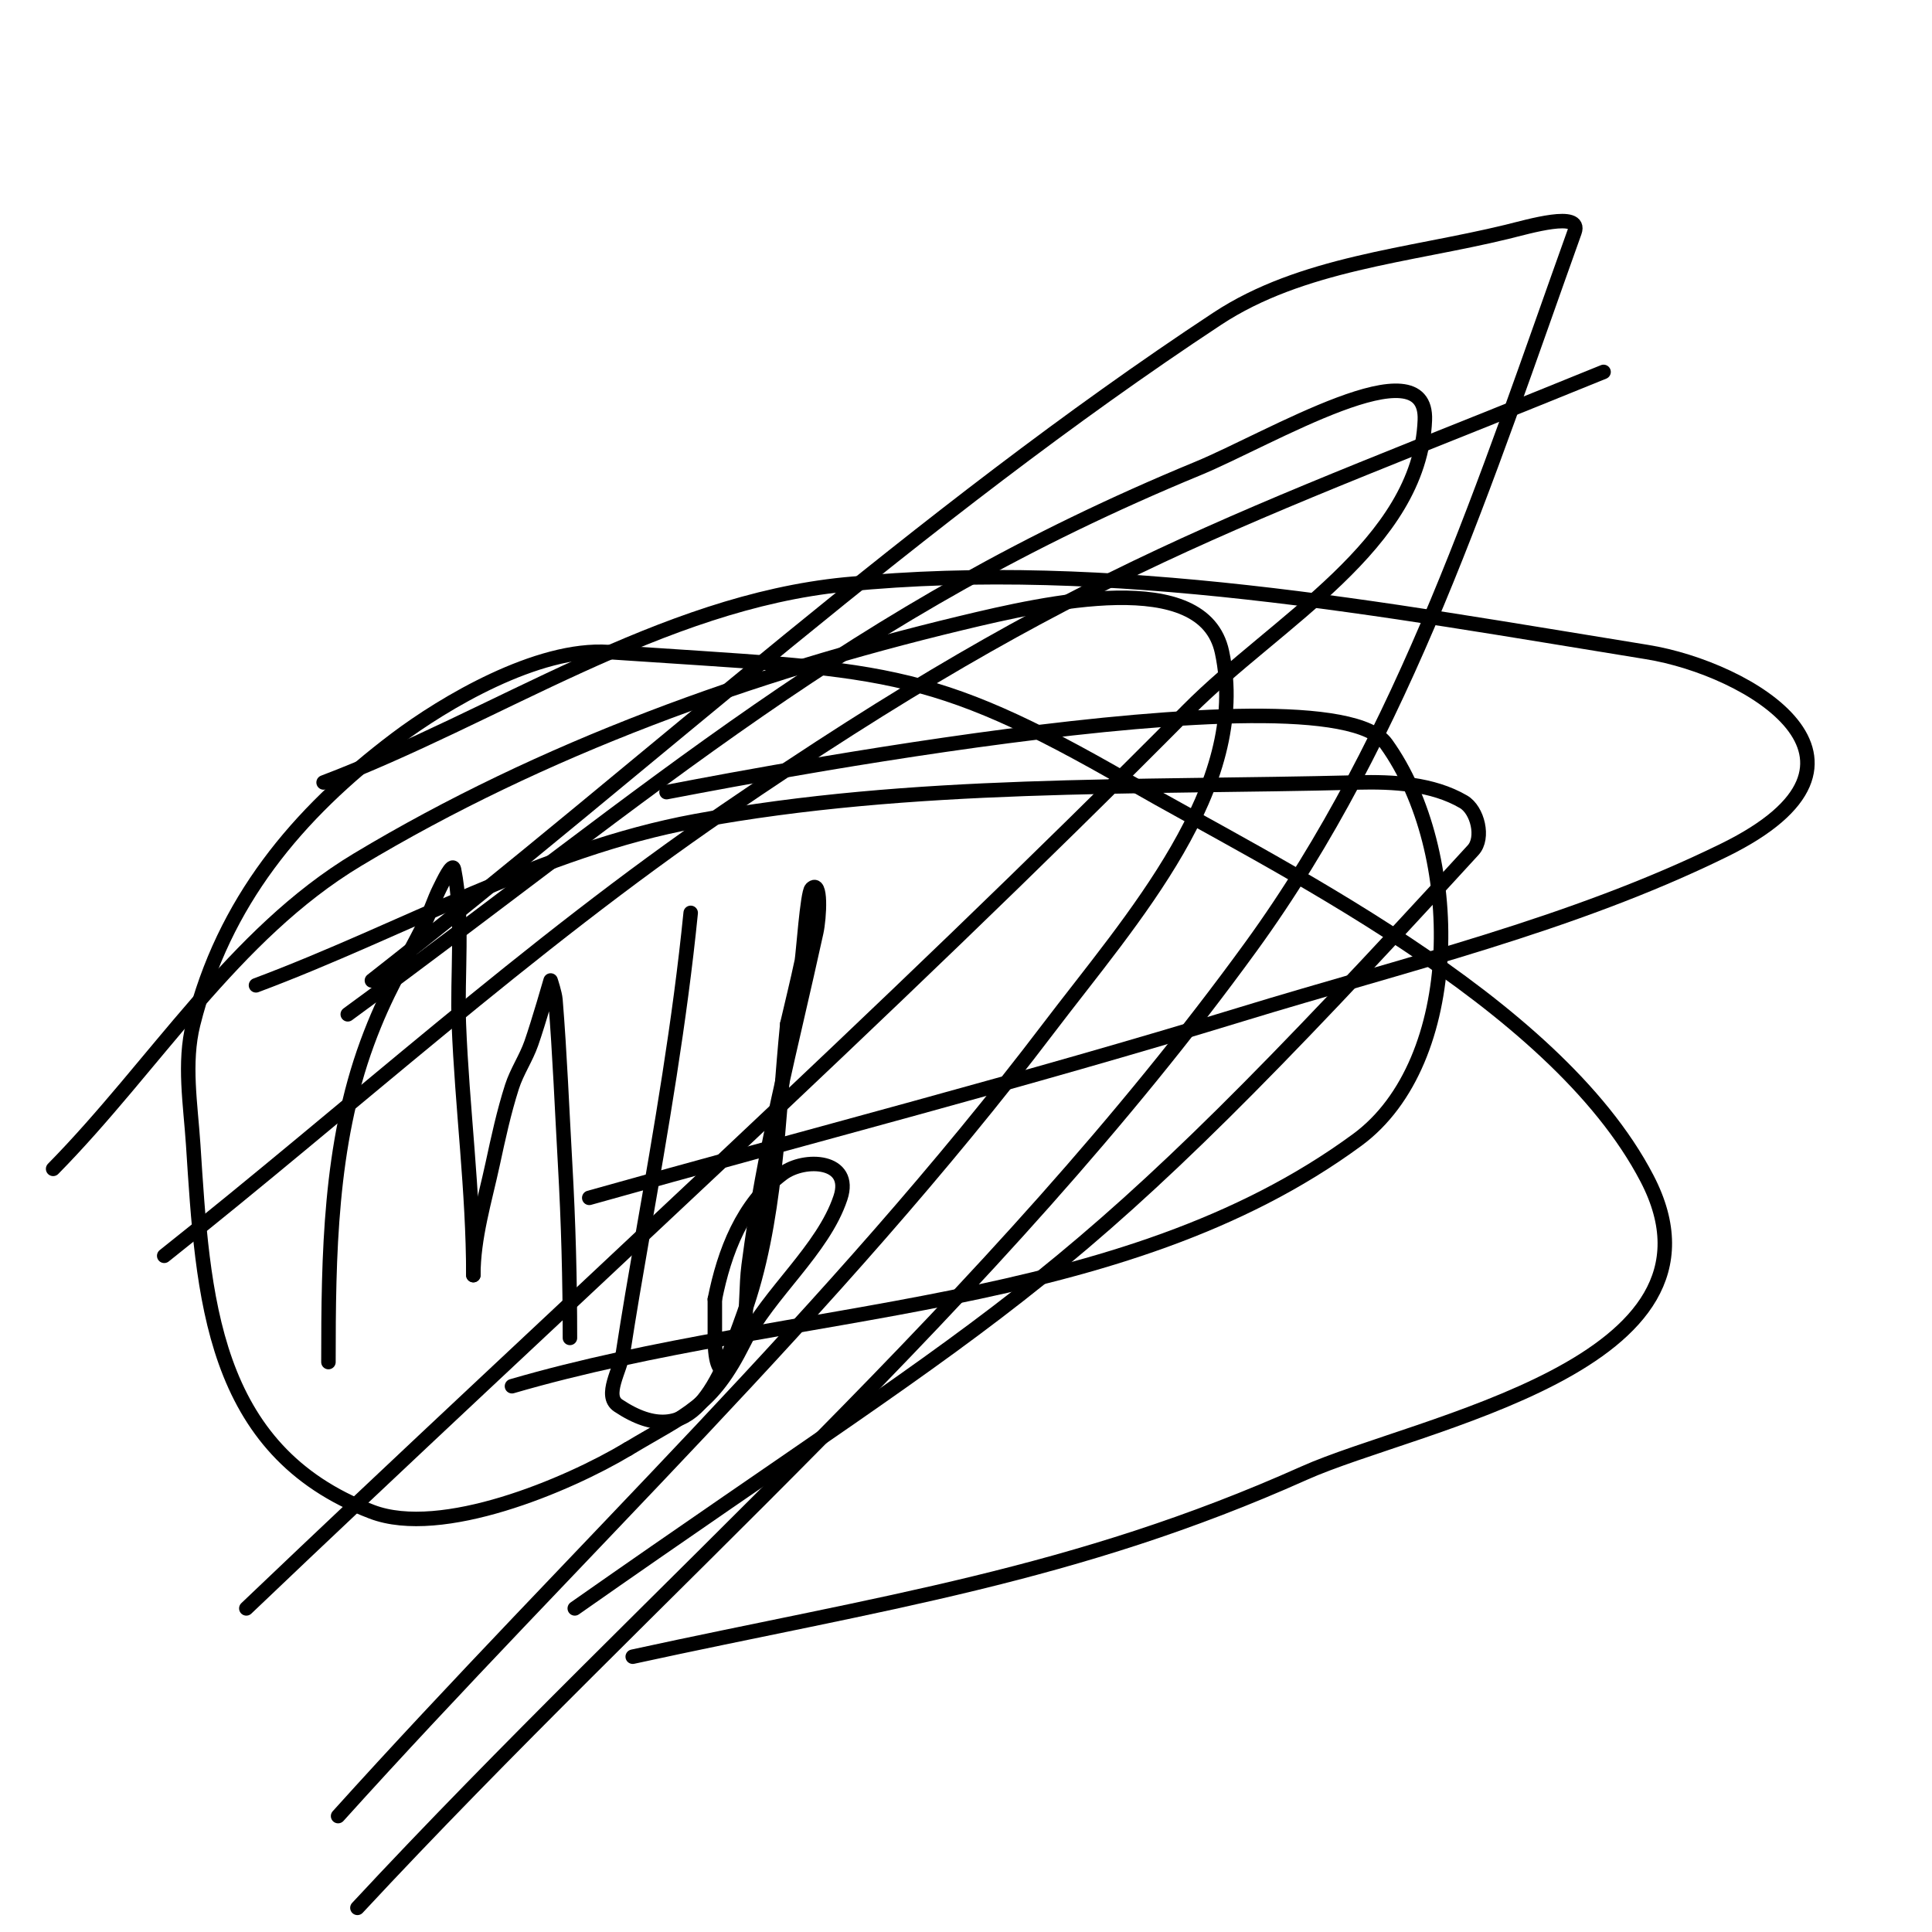
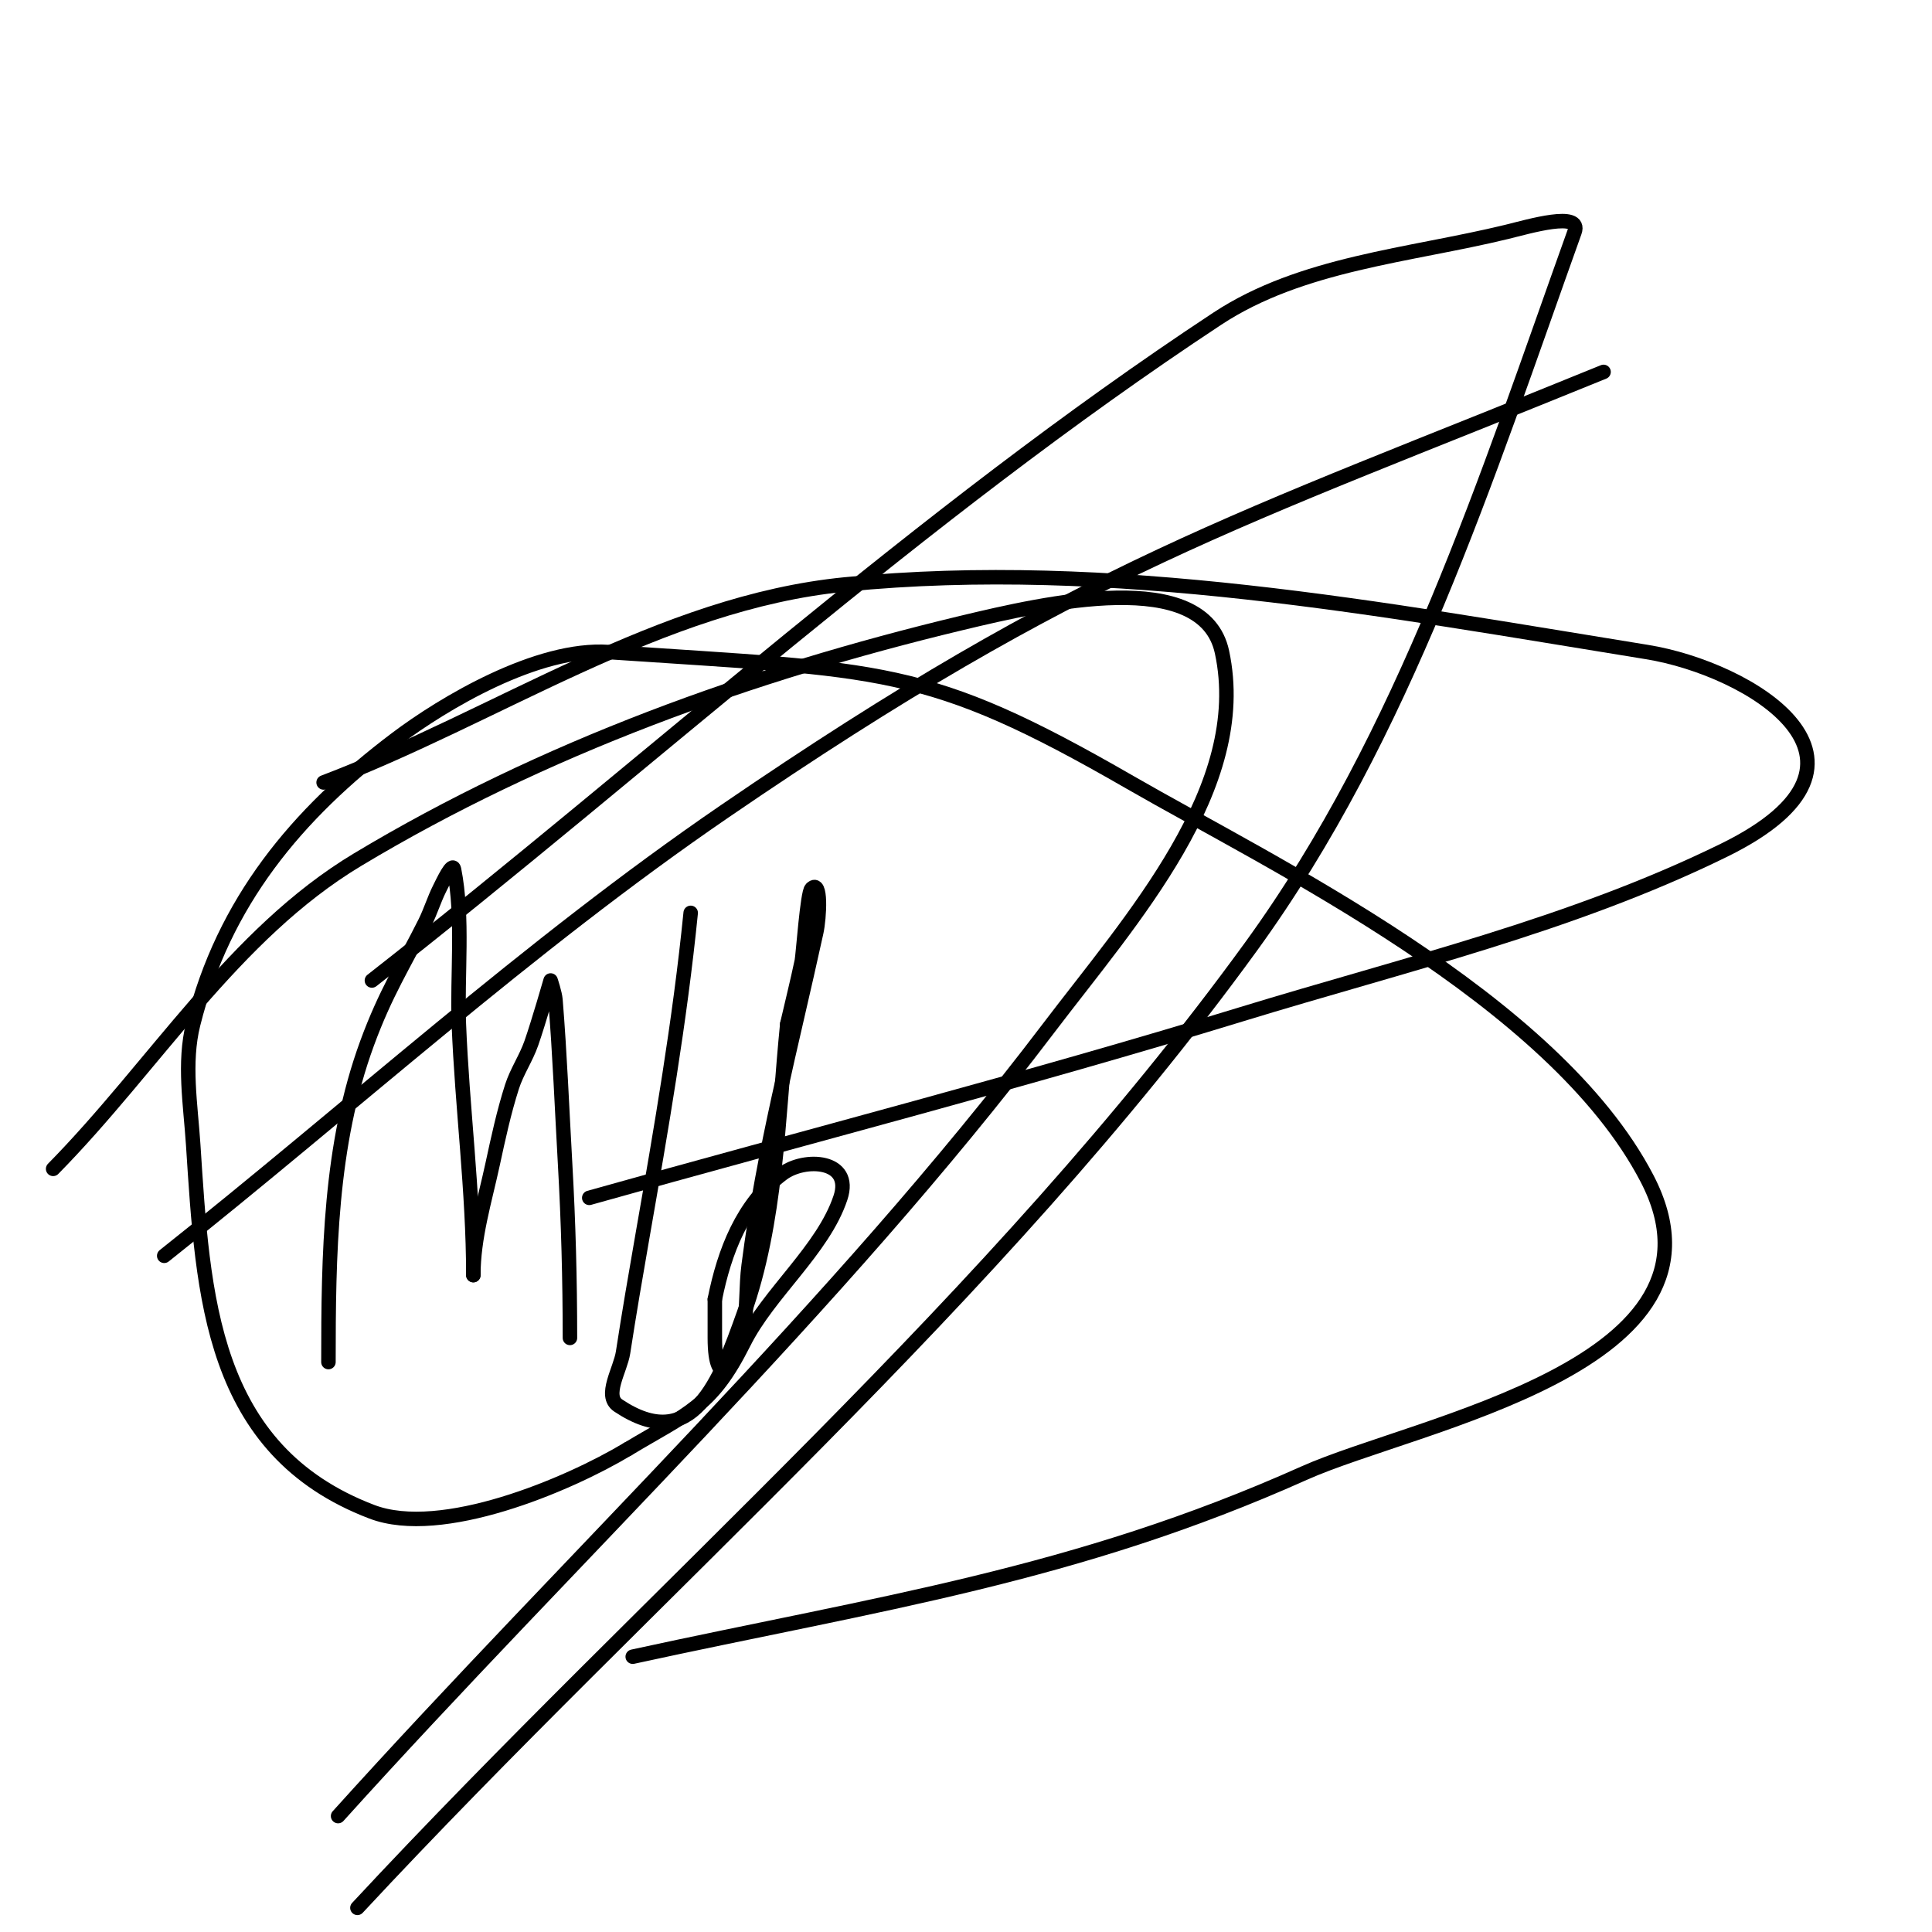
<svg xmlns="http://www.w3.org/2000/svg" viewBox="0 0 400 400" version="1.1">
  <g fill="none" stroke="#000000" stroke-width="3" stroke-linecap="round" stroke-linejoin="round">
    <path d="M68,282c0,-22.069 0.282,-44.952 8,-66c3.859,-10.525 7.607,-16.215 12,-25c1.135,-2.271 1.865,-4.729 3,-7c0.745,-1.491 2.673,-5.634 3,-4c1.985,9.926 0.612,22.109 1,32c0.681,17.355 3,34.662 3,52" />
    <path d="M98,264c0,-7.782 2.355,-15.394 4,-23c1.162,-5.373 2.325,-10.764 4,-16c1.001,-3.127 2.915,-5.901 4,-9c1.498,-4.279 4,-13 4,-13c0,0 0.889,2.63 1,4c0.917,11.316 1.358,22.665 2,34c0.684,12.085 1,23.941 1,36" />
    <path d="M143,189c-2.247,22.469 -6.116,44.756 -10,67c-1.395,7.989 -2.767,15.984 -4,24c-0.56,3.639 -4.063,8.958 -1,11c15.409,10.272 20.924,-4.787 26,-19c6.792,-19.016 7.011,-40.109 9,-60" />
    <path d="M163,212c1,-4.333 2.084,-8.648 3,-13c0.263,-1.251 1.145,-14.145 2,-15c2.134,-2.134 1.645,6.051 1,9c-5.182,23.69 -10.892,44.915 -14,69c-0.556,4.31 -0.285,8.713 -1,13c-1.446,8.678 -6,13.252 -6,2c0,-2.667 0,-5.333 0,-8" />
    <path d="M148,269c1.957,-9.785 5.72,-19.79 14,-26c4.566,-3.425 14.642,-2.925 12,5c-3.587,10.762 -14.882,19.765 -20,30c-6.695,13.389 -11.601,14.56 -24,22" />
    <path d="M130,300c-12.571,7.542 -38.626,18.476 -53,13c-33.483,-12.755 -34.962,-44.755 -37,-76c-0.542,-8.316 -2.021,-16.915 0,-25c6.292,-25.169 21.311,-43.386 42,-59c9.842,-7.428 29.262,-19.005 44,-18c56.841,3.876 65.511,2.502 108,27c29.05,16.749 87.677,44.84 107,82c20.127,38.705 -47.699,50.567 -71,61c-47.357,21.205 -88.006,26.886 -139,38" />
-     <path d="M138,164c2.263,-0.359 136.601,-27.277 149,-10c15.979,22.266 16.085,65.772 -6,82c-48.963,35.978 -116.667,34 -175,51" />
    <path d="M67,162c36,-13.667 69.679,-37.224 108,-41c55.262,-5.446 111.182,5.14 166,14c21.134,3.416 53.492,22.577 16,41c-31.599,15.527 -66.337,23.686 -100,34c-44.698,13.695 -90,25.333 -135,38" />
-     <path d="M53,204c30.333,-11.333 59.154,-28.134 91,-34c44.988,-8.287 91.27,-6.85 137,-8c7.451,-0.187 15.562,0.244 22,4c2.936,1.713 4.295,7.492 2,10c-85.321,93.237 -91.494,90.737 -186,157" />
    <path d="M11,242c21,-21.333 37.343,-48.578 63,-64c38.358,-23.056 81.484,-38.547 125,-49c17.61,-4.23 50.205,-11.709 54,6c6,28 -18.683,55.194 -36,78c-44.246,58.27 -98,108.667 -147,163" />
    <path d="M77,203c58.333,-45.667 113.158,-96.211 175,-137c17.431,-11.497 39.711,-13.065 60,-18c4.534,-1.103 15.573,-4.393 14,0c-18.257,50.983 -35.179,104.183 -67,148c-53.22,73.284 -123.333,132.667 -185,199" />
-     <path d="M72,210c63.811,-46.707 104.235,-83.383 176,-113c14.806,-6.11 47.64,-26.005 47,-10c-1.032,25.801 -30.816,41.667 -49,60c-63.258,63.776 -130,124 -195,186" />
    <path d="M34,260c38.667,-30.667 75.279,-64.119 116,-92c74.167,-50.781 105.902,-59.96 182,-91" />
  </g>
</svg>